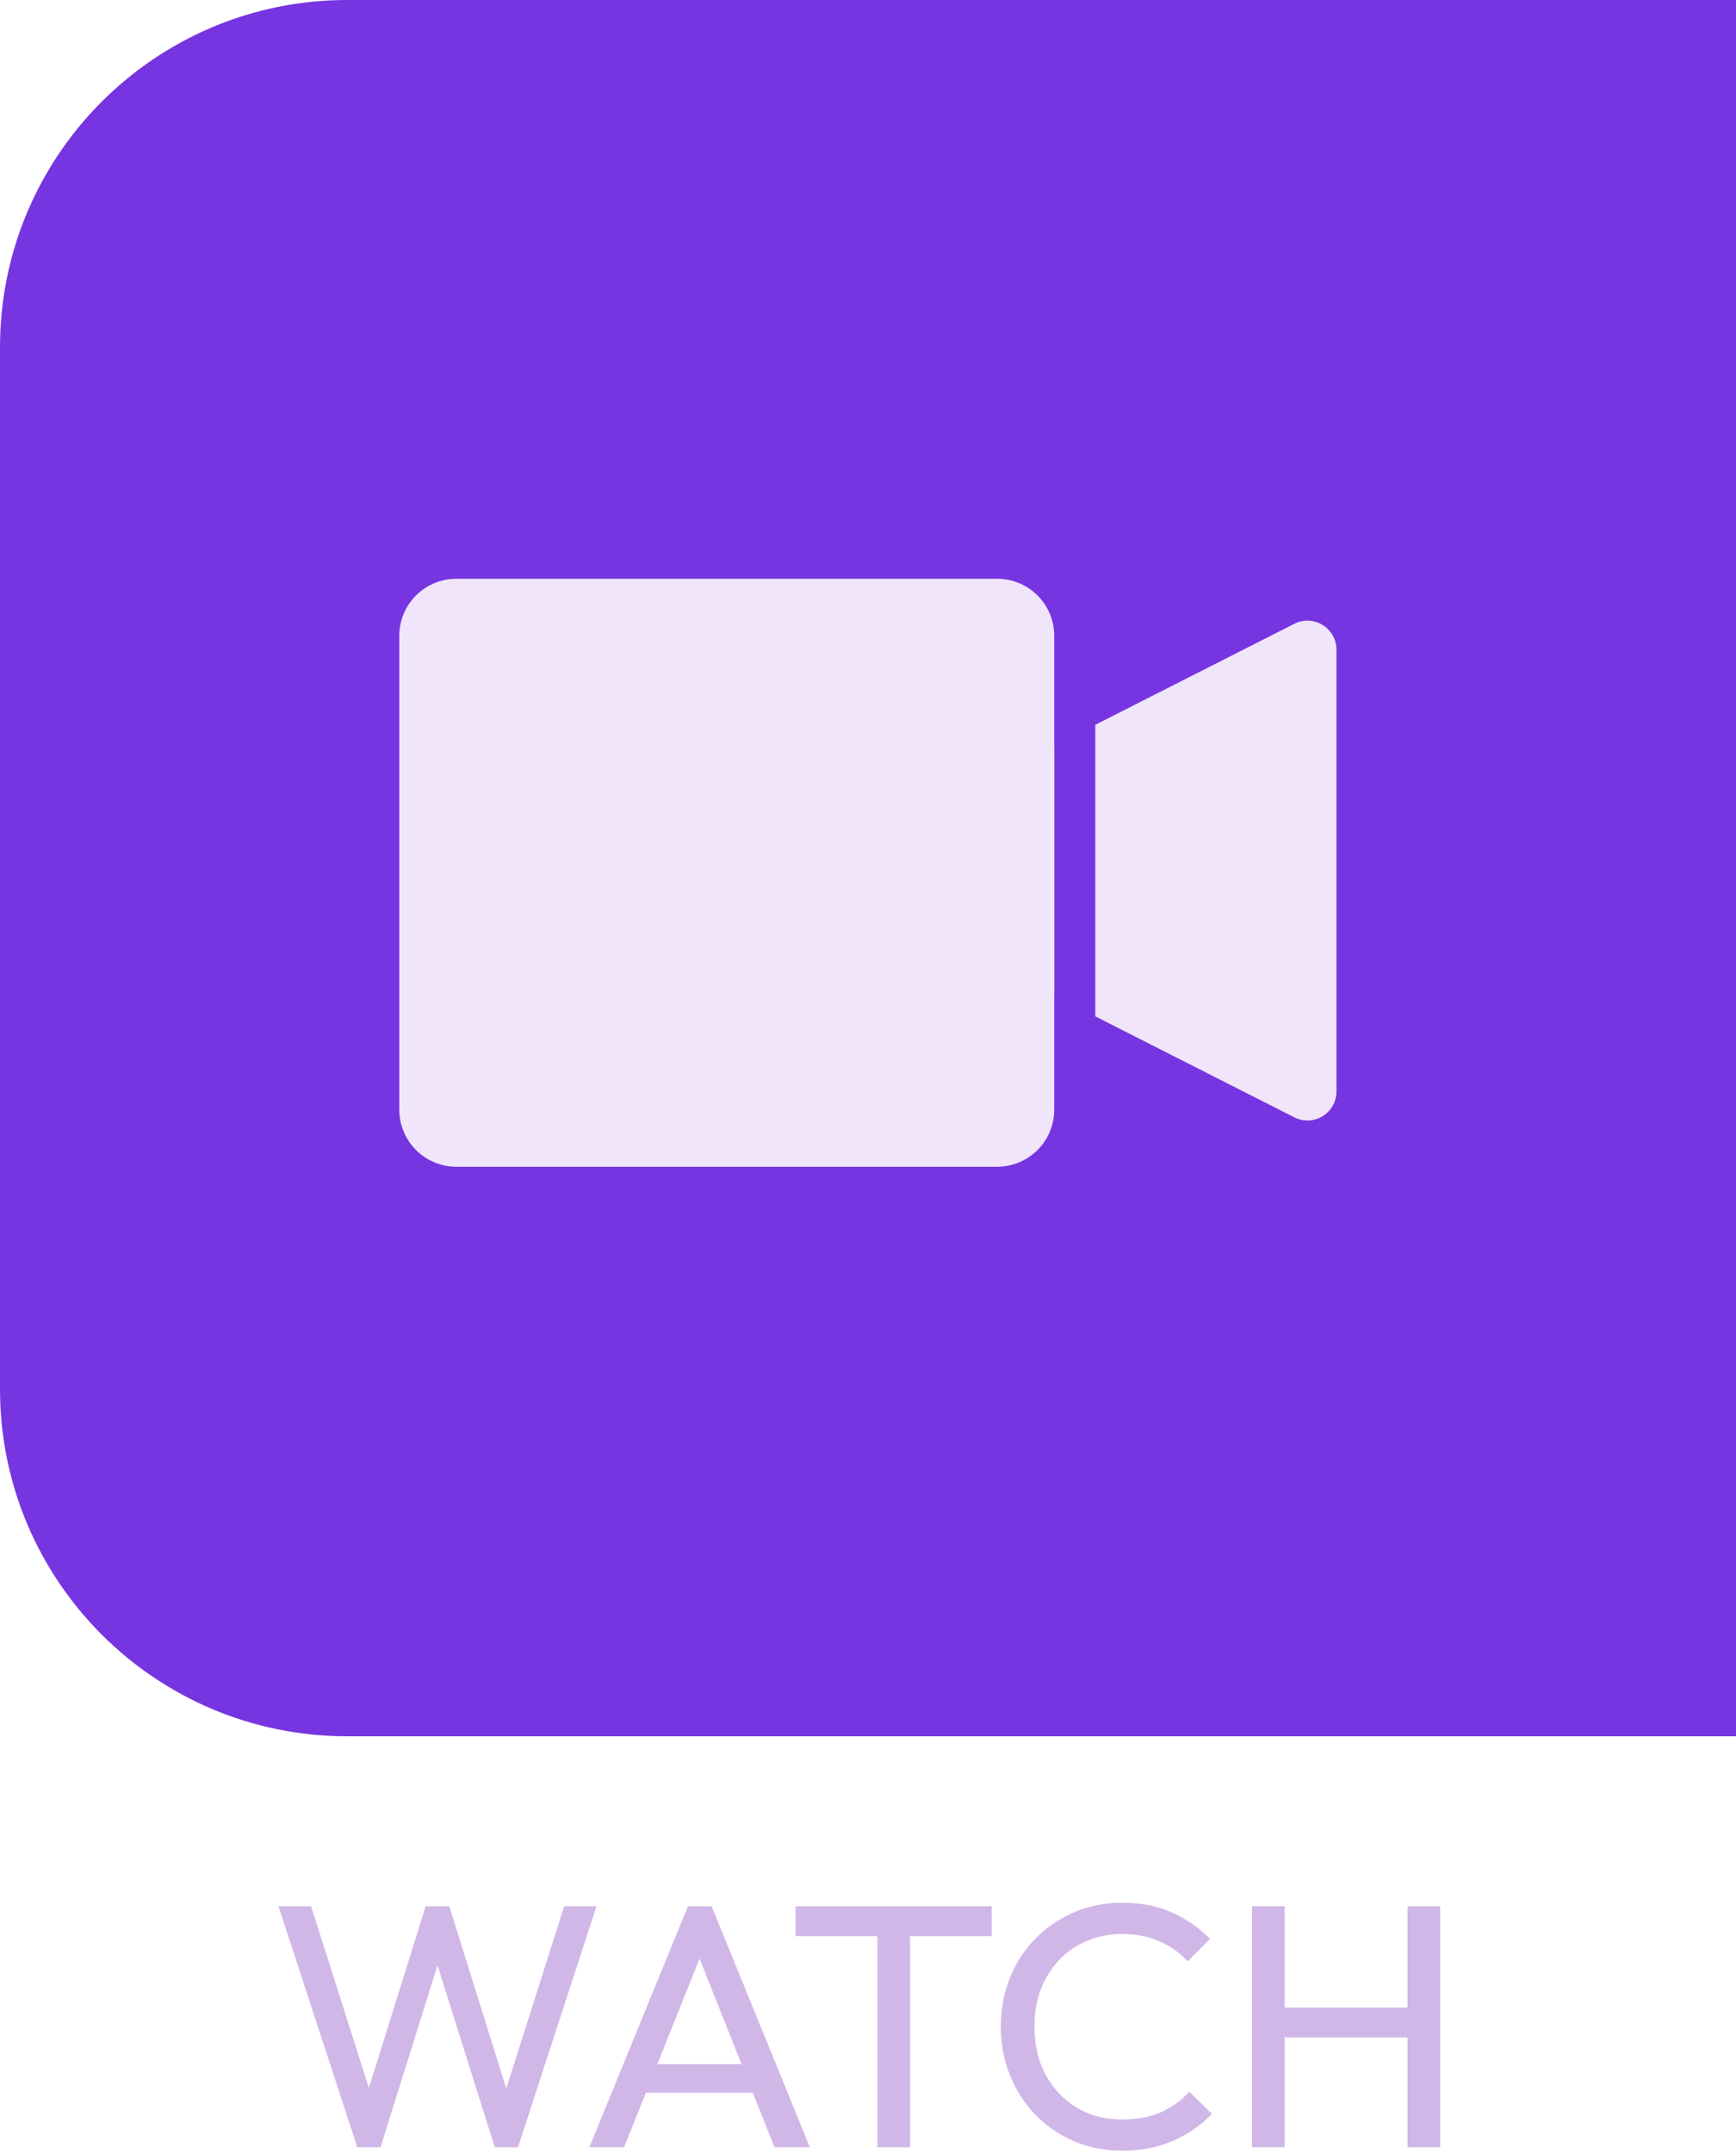
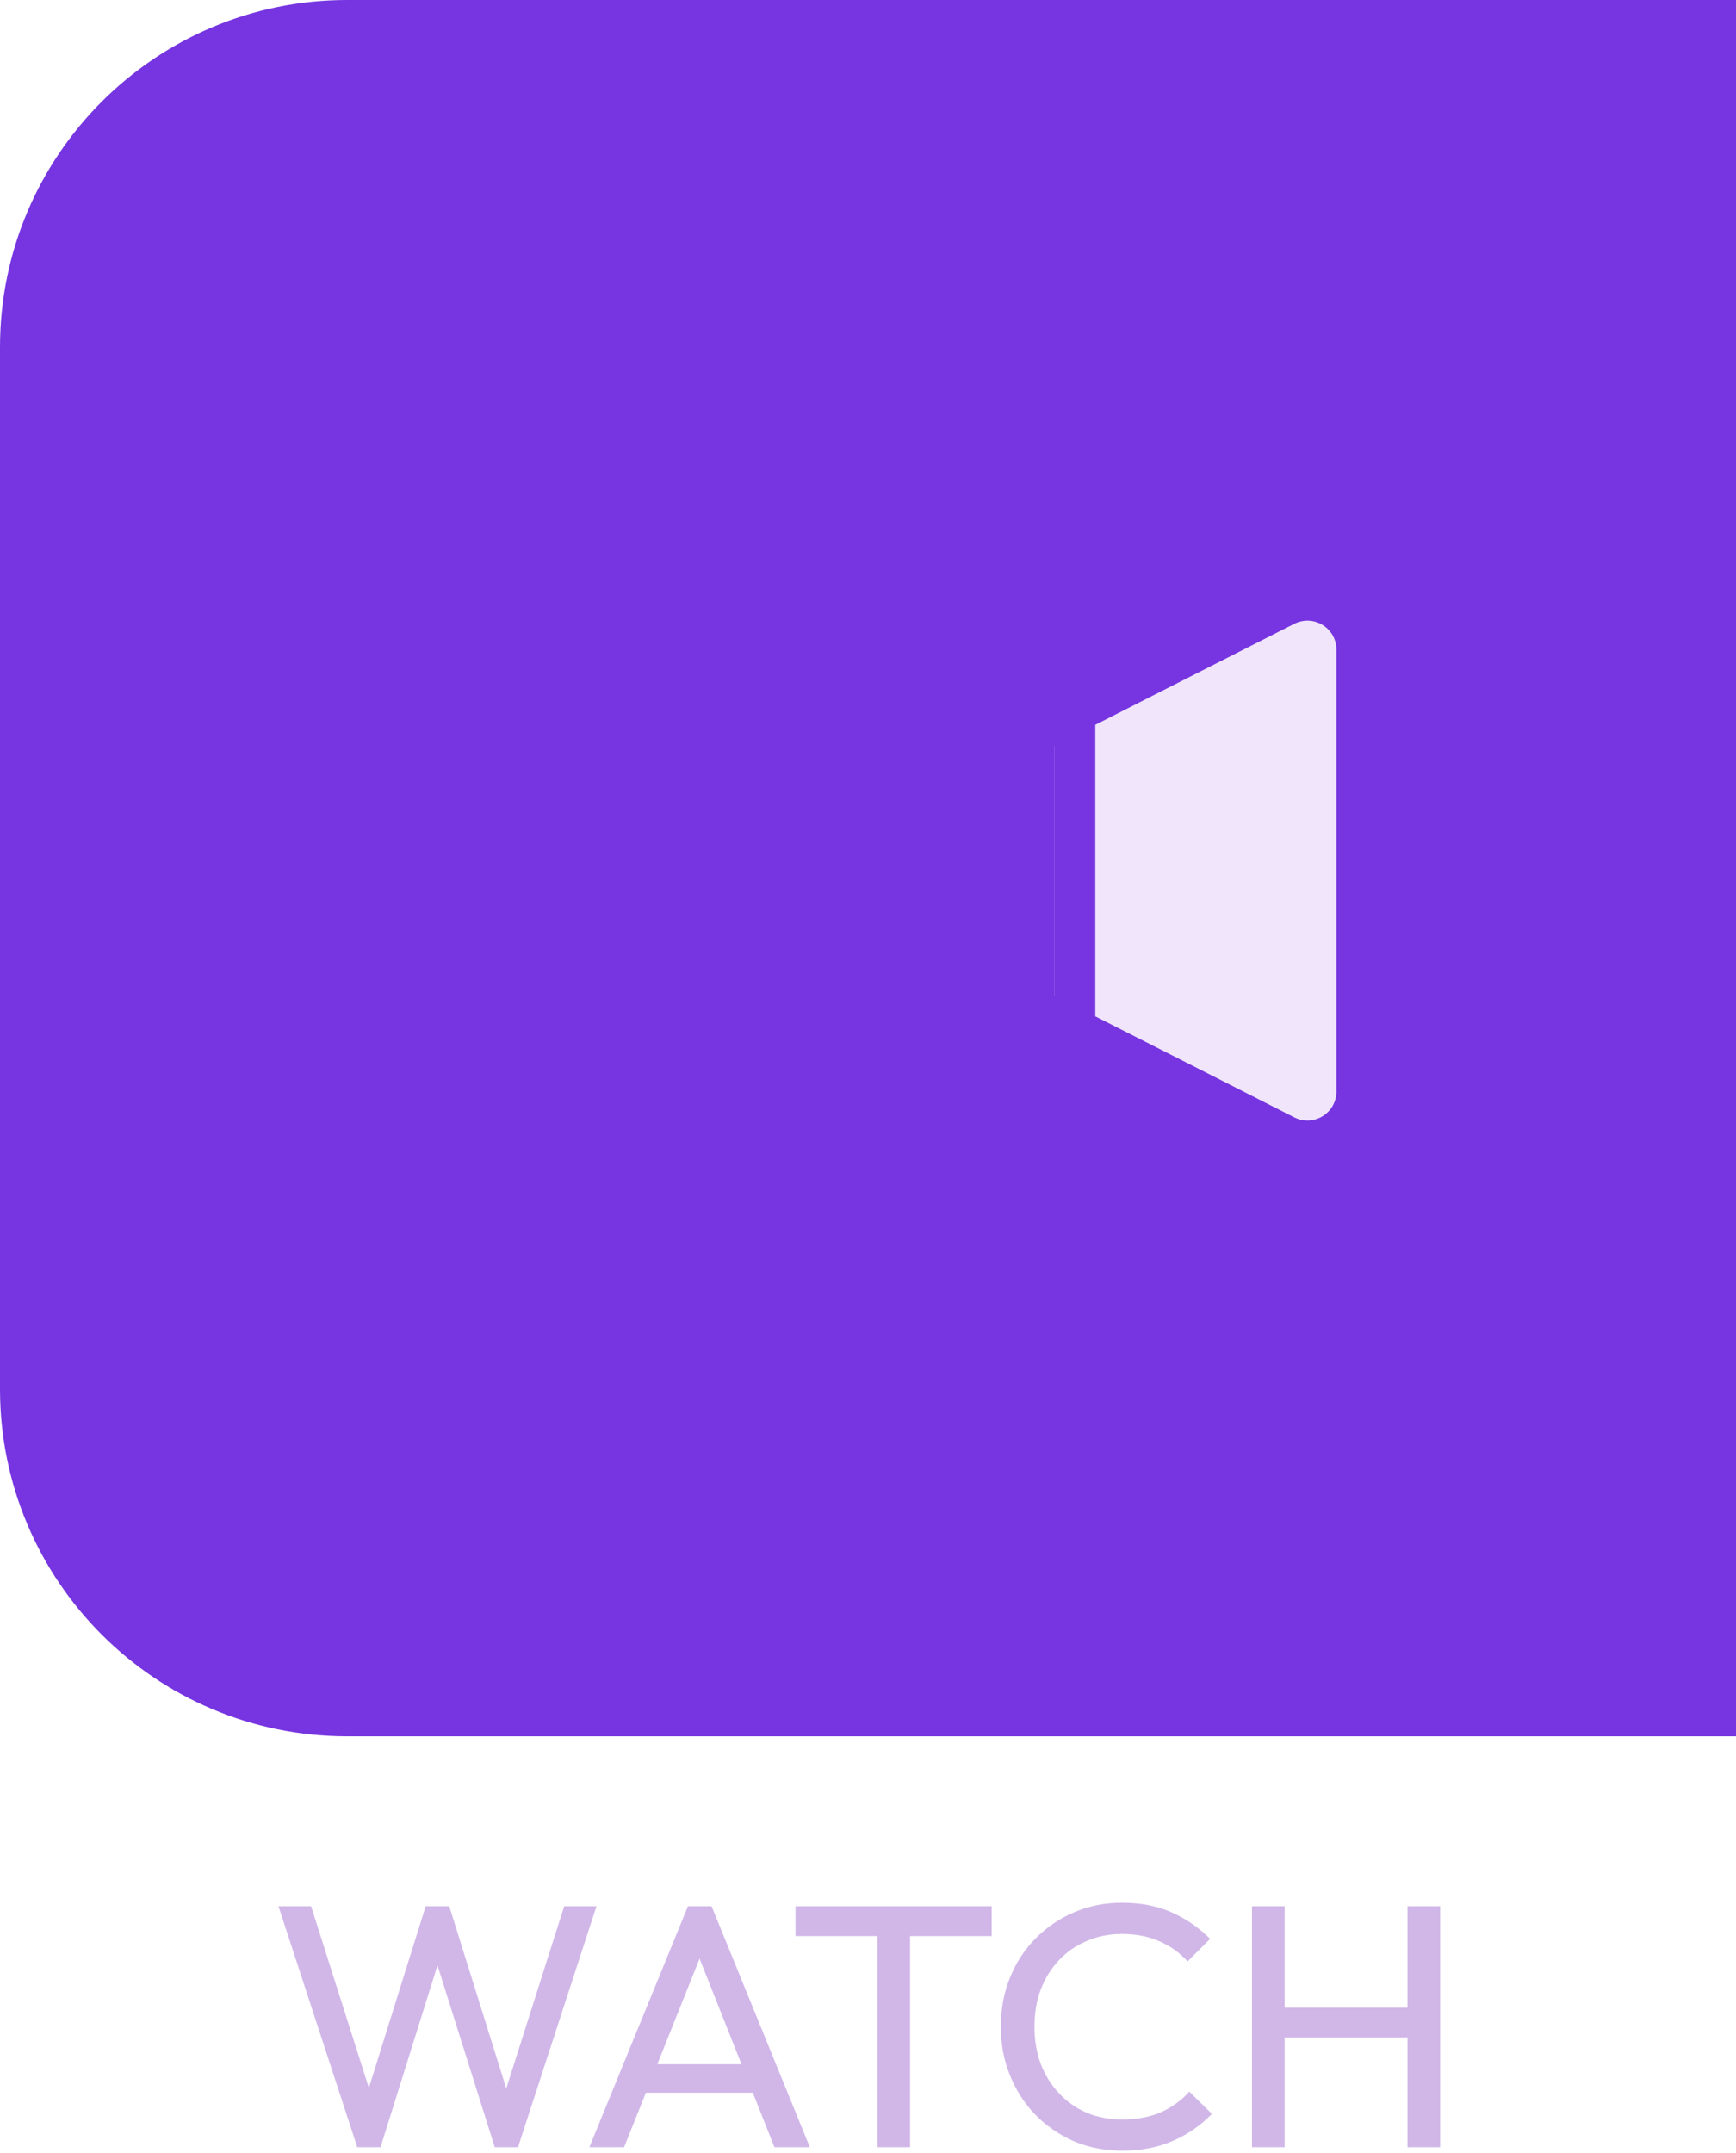
<svg xmlns="http://www.w3.org/2000/svg" width="300" height="372" viewBox="0 0 300 372" fill="none">
  <g filter="url(#filter0_i_3_118)">
    <path d="M0 60C0 26.863 26.863 0 60 0H300V300H60C26.863 300 0 273.137 0 240V60Z" fill="#7635E0" />
  </g>
-   <path d="M78.861 201.589H172.324C177.77 201.589 182.184 197.174 182.184 191.729V109.861C182.184 104.415 177.77 100 172.324 100L78.861 100C73.415 100 69 104.415 69 109.861L69 191.729C69 197.174 73.415 201.589 78.861 201.589Z" fill="#F0E5FA" />
  <path d="M182.202 172.019V128.823L182.184 128.828V152.39V172.013L182.202 172.019Z" fill="#F0E5FA" />
-   <path d="M189.278 175.609L223.669 193.057C227.005 194.751 230.955 192.326 230.955 188.585V112.256C230.955 108.515 227.005 106.091 223.669 107.784L189.278 125.232V175.615V175.609Z" fill="#F0E5FA" />
+   <path d="M189.278 175.609L223.669 193.057C227.005 194.751 230.955 192.326 230.955 188.585V112.256C230.955 108.515 227.005 106.091 223.669 107.784L189.278 125.232V175.615Z" fill="#F0E5FA" />
  <path d="M61.741 371L48.121 329.36H53.761L64.561 363.32H62.941L73.561 329.36H77.641L88.261 363.32H86.701L97.501 329.36H103.081L89.521 371H85.501L74.821 337.1H76.381L65.761 371H61.741ZM101.85 371L118.89 329.36H122.97L139.95 371H133.83L119.85 335.78H121.95L107.85 371H101.85ZM109.95 361.58V356.66H131.85V361.58H109.95ZM151.634 371V330.56H157.274V371H151.634ZM137.474 334.52V329.36H171.374V334.52H137.474ZM193.947 371.6C190.947 371.6 188.167 371.06 185.607 369.98C183.047 368.86 180.807 367.32 178.887 365.36C177.007 363.4 175.547 361.12 174.507 358.52C173.467 355.92 172.947 353.14 172.947 350.18C172.947 347.18 173.467 344.38 174.507 341.78C175.547 339.18 177.007 336.92 178.887 335C180.807 333.04 183.027 331.52 185.547 330.44C188.107 329.32 190.887 328.76 193.887 328.76C197.167 328.76 200.047 329.32 202.527 330.44C205.007 331.56 207.207 333.08 209.127 335L205.227 338.9C203.907 337.42 202.287 336.26 200.367 335.42C198.487 334.58 196.327 334.16 193.887 334.16C191.687 334.16 189.667 334.56 187.827 335.36C185.987 336.12 184.387 337.22 183.027 338.66C181.667 340.1 180.607 341.8 179.847 343.76C179.127 345.72 178.767 347.86 178.767 350.18C178.767 352.5 179.127 354.64 179.847 356.6C180.607 358.56 181.667 360.26 183.027 361.7C184.387 363.14 185.987 364.26 187.827 365.06C189.667 365.82 191.687 366.2 193.887 366.2C196.487 366.2 198.747 365.78 200.667 364.94C202.587 364.06 204.207 362.88 205.527 361.4L209.427 365.24C207.507 367.24 205.247 368.8 202.647 369.92C200.087 371.04 197.187 371.6 193.947 371.6ZM216.356 371V329.36H221.996V371H216.356ZM243.236 371V329.36H248.876V371H243.236ZM220.196 352.04V346.88H244.616V352.04H220.196Z" fill="#D1B7E8" />
  <defs>
    <filter id="filter0_i_3_118" x="0" y="0" width="300" height="300" filterUnits="userSpaceOnUse" color-interpolation-filters="sRGB">
      <feFlood flood-opacity="0" result="BackgroundImageFix" />
      <feBlend mode="normal" in="SourceGraphic" in2="BackgroundImageFix" result="shape" />
      <feColorMatrix in="SourceAlpha" type="matrix" values="0 0 0 0 0 0 0 0 0 0 0 0 0 0 0 0 0 0 127 0" result="hardAlpha" />
      <feOffset />
      <feGaussianBlur stdDeviation="25" />
      <feComposite in2="hardAlpha" operator="arithmetic" k2="-1" k3="1" />
      <feColorMatrix type="matrix" values="0 0 0 0 0 0 0 0 0 0 0 0 0 0 0 0 0 0 0.95 0" />
      <feBlend mode="normal" in2="shape" result="effect1_innerShadow_3_118" />
    </filter>
  </defs>
</svg>